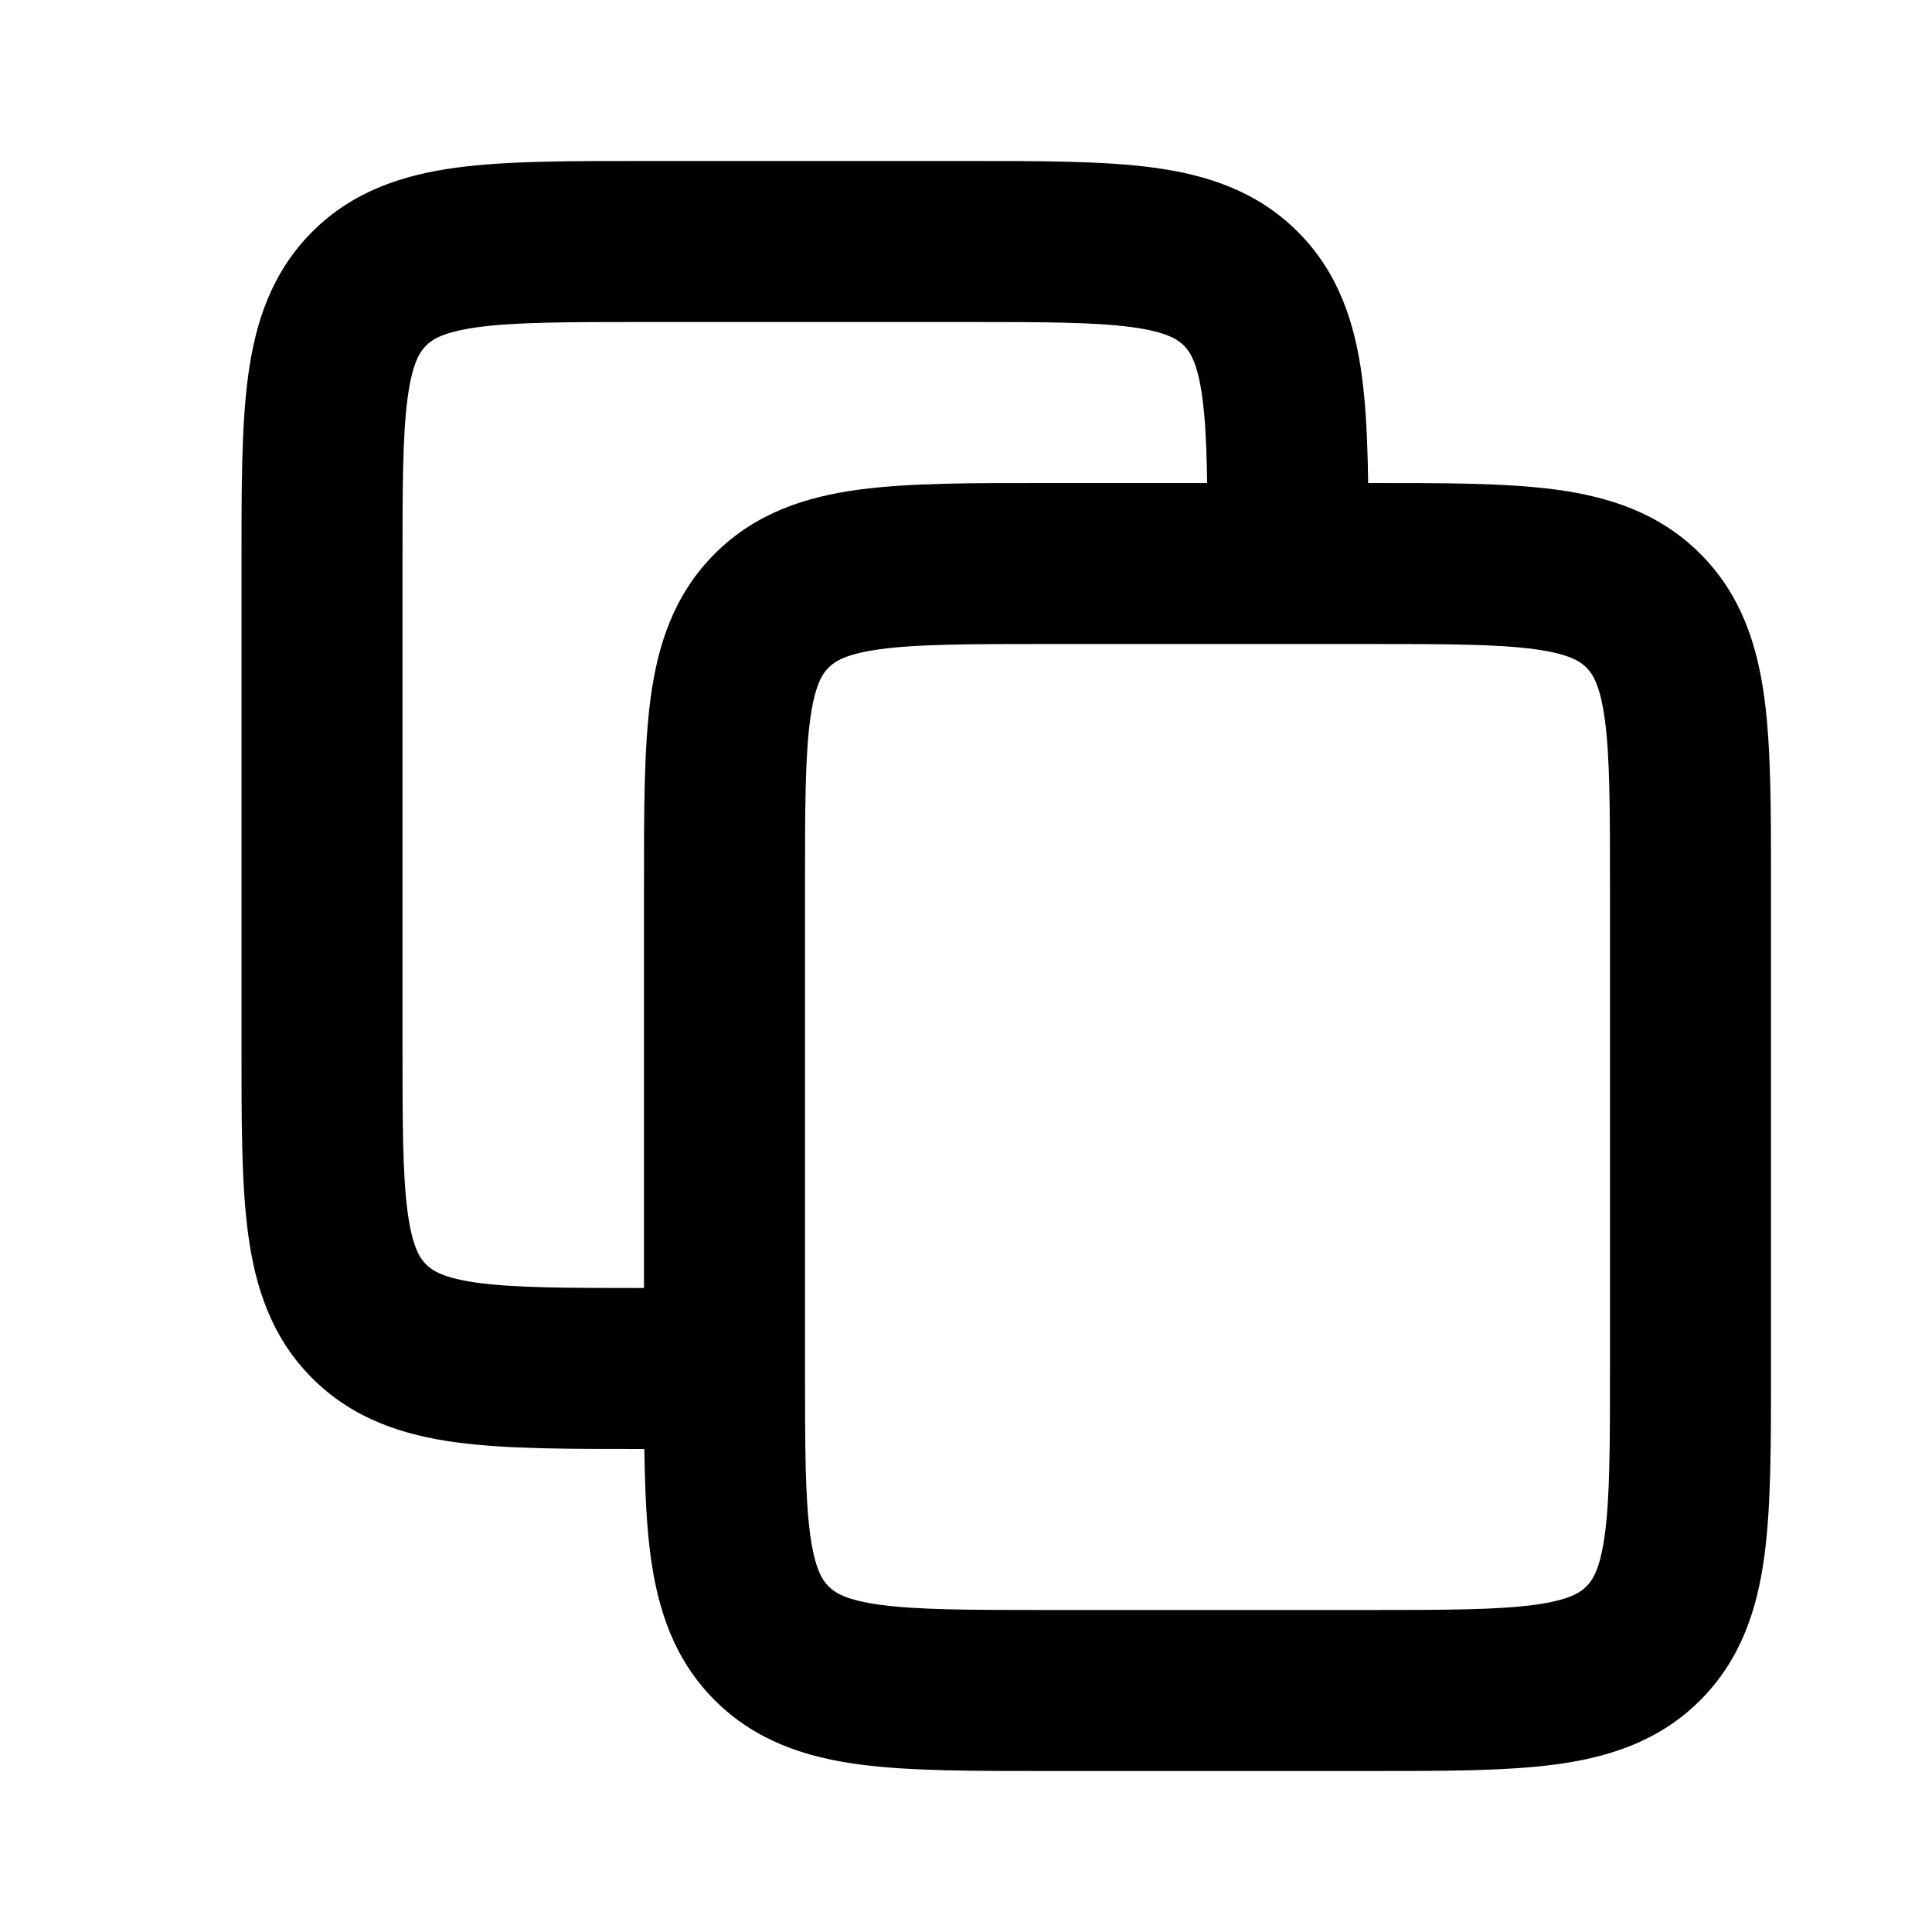
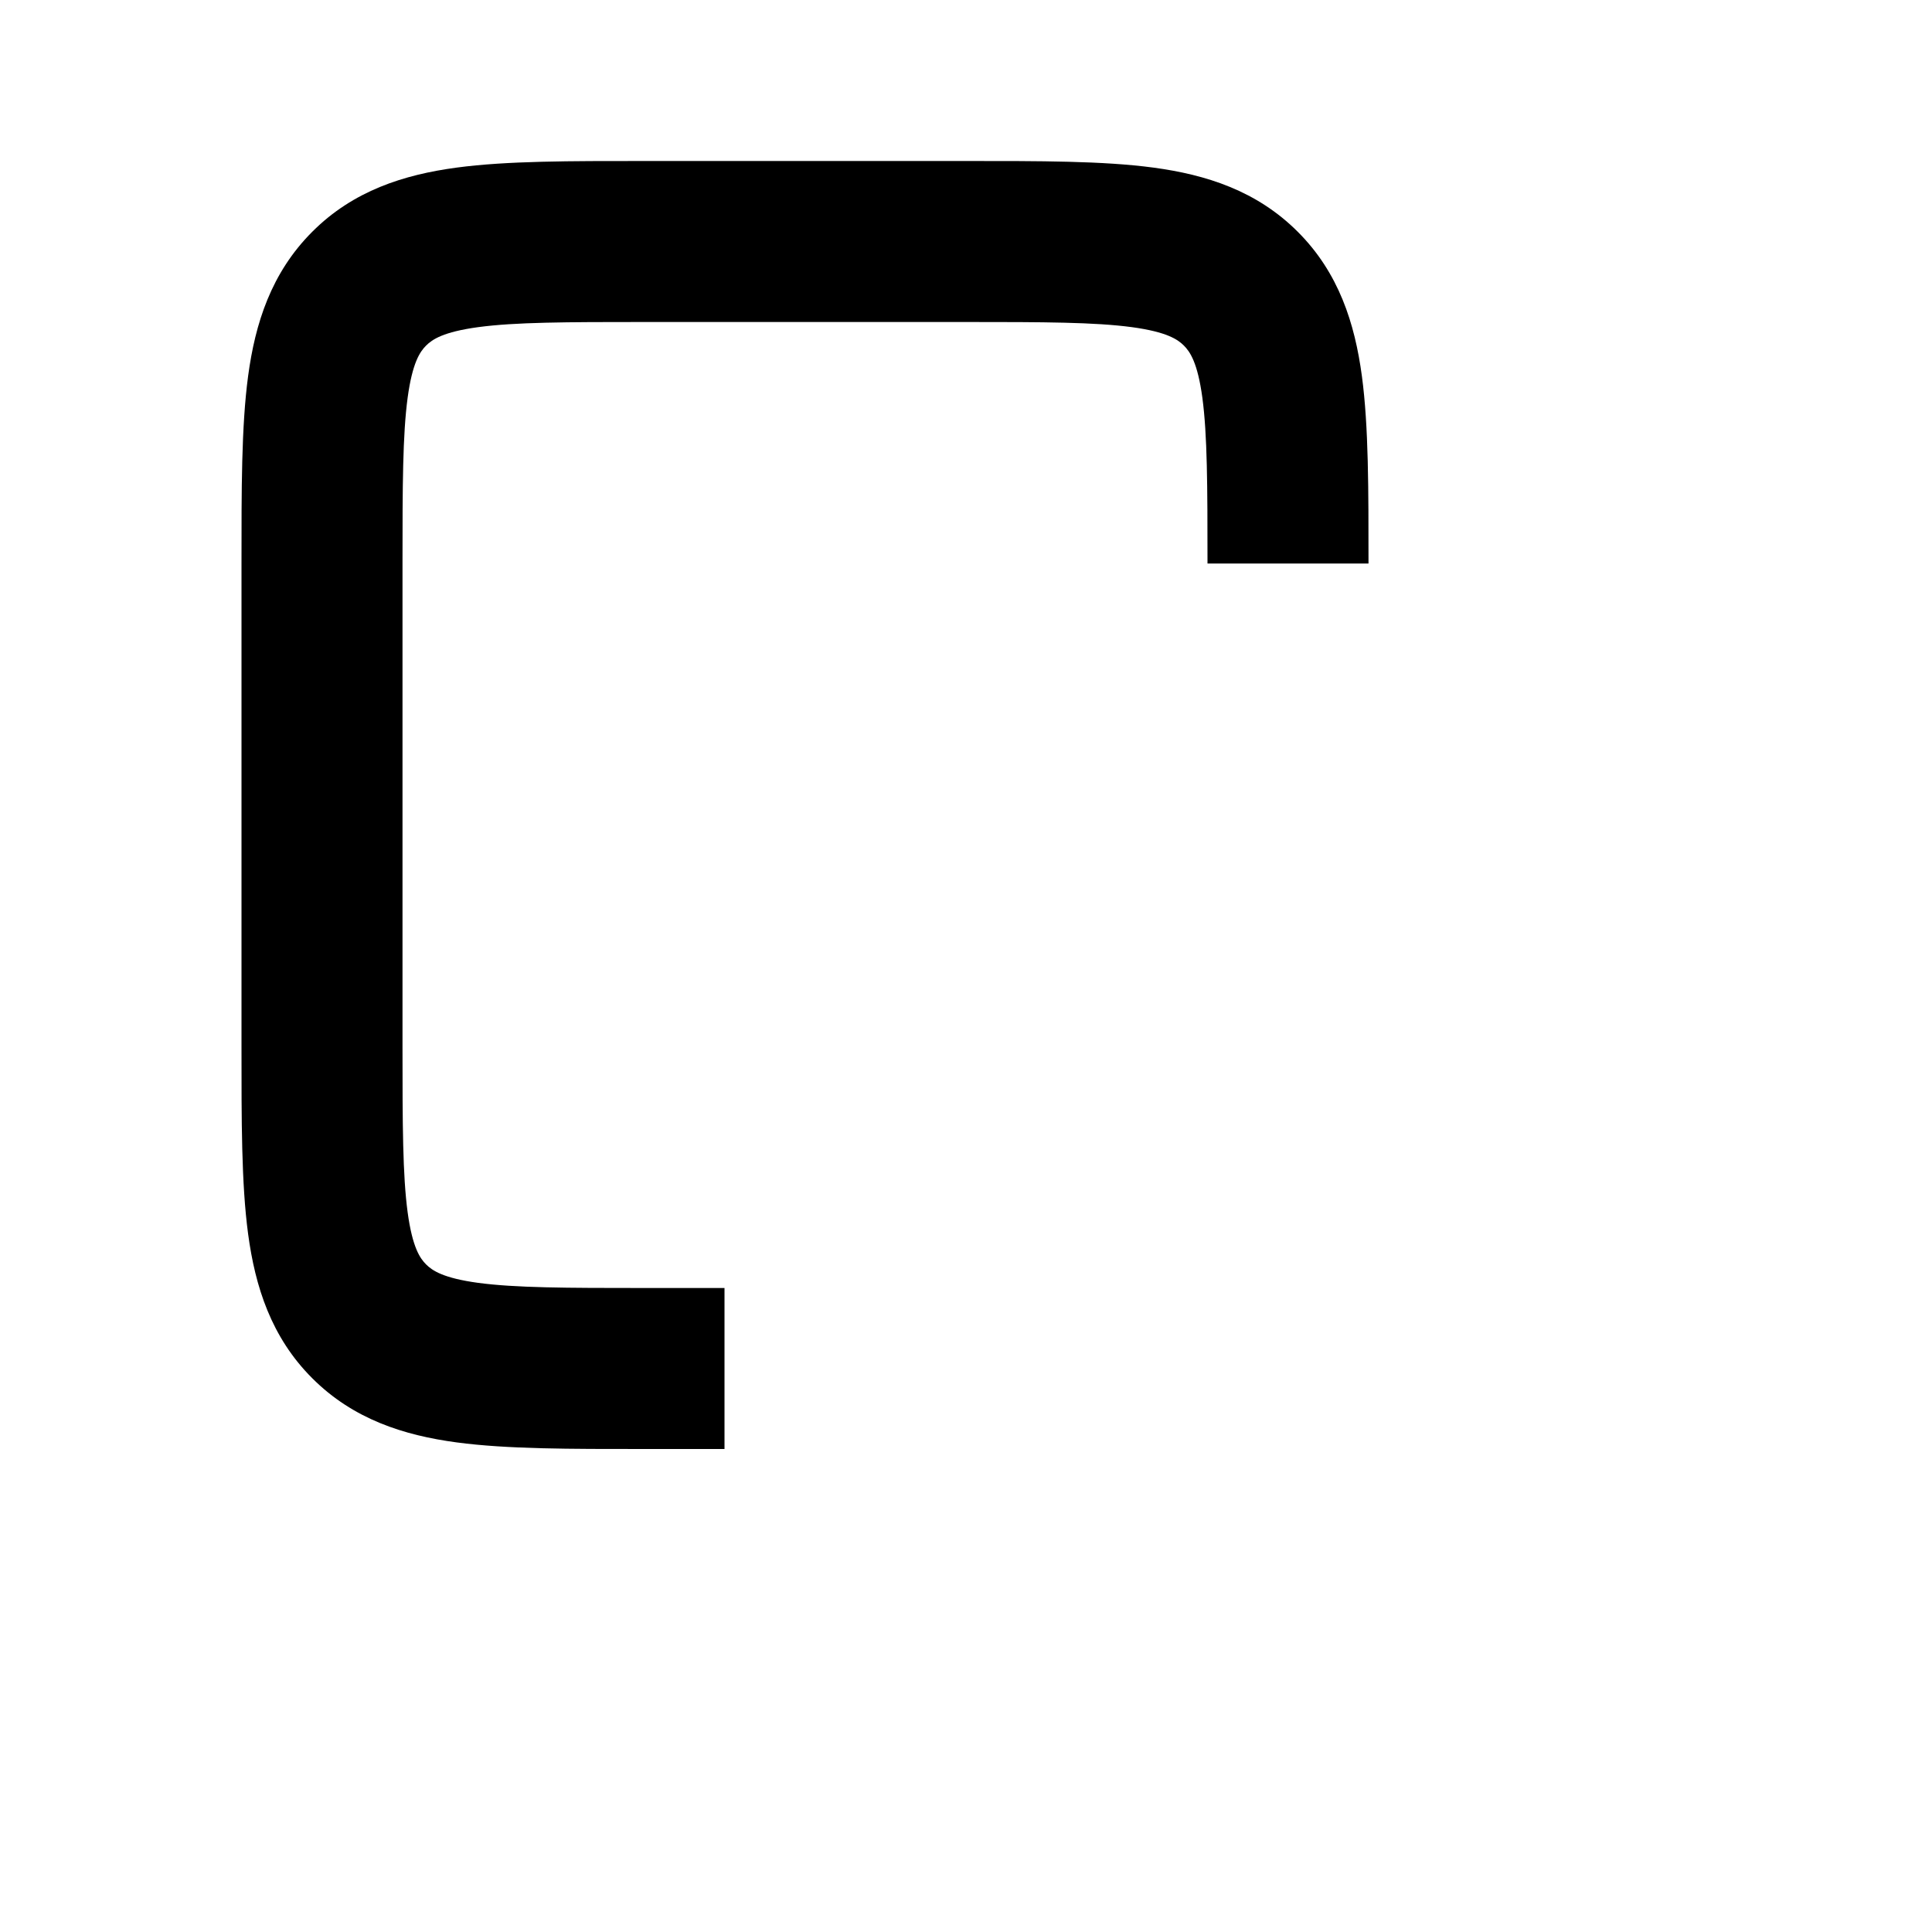
<svg xmlns="http://www.w3.org/2000/svg" width="24" height="24" fill="none">
-   <path d="M9.586 20.414l-.707.707.707-.707zm10.828 0l-.707-.707.707.707zm0-12.828l.707-.707-.707.707zM20 11v6h2v-6h-2zm-3 9h-4v2h4v-2zm-7-3v-6H8v6h2zm3-9H17V6H13v2zm0 12c-.971 0-1.599-.002-2.061-.064-.434-.059-.57-.153-.646-.229l-1.414 1.414c.51.51 1.138.709 1.793.797.627.084 1.413.082 2.328.082v-2zm-5-3c0 .915-.002 1.701.082 2.328.088.655.287 1.284.797 1.793l1.414-1.414c-.076-.076-.17-.212-.229-.646C10.002 18.6 10 17.971 10 17H8zm12 0c0 .971-.002 1.599-.064 2.061-.059.434-.153.57-.229.646l1.414 1.414c.51-.51.709-1.138.797-1.793C22.002 18.7 22 17.915 22 17h-2zm-3 5c.915 0 1.701.002 2.328-.082.655-.088 1.284-.287 1.793-.797l-1.414-1.414c-.076.076-.212.17-.646.229-.462.062-1.09.064-2.061.064v2zm5-11c0-.915.002-1.701-.082-2.328-.088-.655-.287-1.284-.797-1.793l-1.414 1.414c.076.076.17.212.229.646.062.462.064 1.09.064 2.061h2zm-5-3c.97 0 1.599.002 2.061.064.434.059.57.153.646.229l1.414-1.414c-.51-.51-1.138-.709-1.793-.797C18.7 5.998 17.914 6 17 6v2zm-7 3c0-.971.002-1.599.064-2.061.059-.434.153-.57.229-.646L8.879 6.879c-.51.51-.709 1.138-.797 1.793C7.998 9.3 8 10.085 8 11h2zm3-5c-.914 0-1.7-.002-2.328.082-.655.088-1.284.287-1.793.797l1.414 1.414c.076-.076.212-.17.646-.229C11.4 8.002 12.029 8 13 8V6z" fill="currentColor" />
  <path d="M4.586 16.414l-.707.707.707-.707zM15.414 3.586l-.707.707.707-.707zM5 13V7H3v6h2zm3-9H12V2H8v2zm1 12H8v2h1v-2zm-6-3c0 .915-.002 1.701.082 2.328.088.655.287 1.284.797 1.793l1.414-1.414c-.076-.076-.17-.212-.229-.646C5.002 14.6 5 13.971 5 13H3zm5 3c-.971 0-1.599-.002-2.061-.064-.434-.059-.57-.153-.646-.229l-1.414 1.414c.51.51 1.138.709 1.793.797C6.3 18.002 7.085 18 8 18v-2zm4-12c.97 0 1.599.002 2.061.064.434.059.57.153.646.229l1.414-1.414c-.51-.51-1.138-.709-1.793-.797C13.7 1.998 12.914 2 12 2v2zm5 3c0-.915.002-1.701-.082-2.328-.088-.655-.287-1.284-.797-1.793l-1.414 1.414c.076.076.17.212.229.646C14.998 5.4 15 6.029 15 7h2zM5 7c0-.971.002-1.599.064-2.061.059-.434.153-.57.229-.646L3.879 2.879c-.51.51-.709 1.138-.797 1.793C2.998 5.3 3 6.085 3 7h2zm3-5c-.914 0-1.7-.002-2.328.082-.655.088-1.284.287-1.793.797l1.414 1.414c.076-.076.212-.17.646-.229C6.4 4.002 7.029 4 8 4V2z" fill="currentColor" />
</svg>